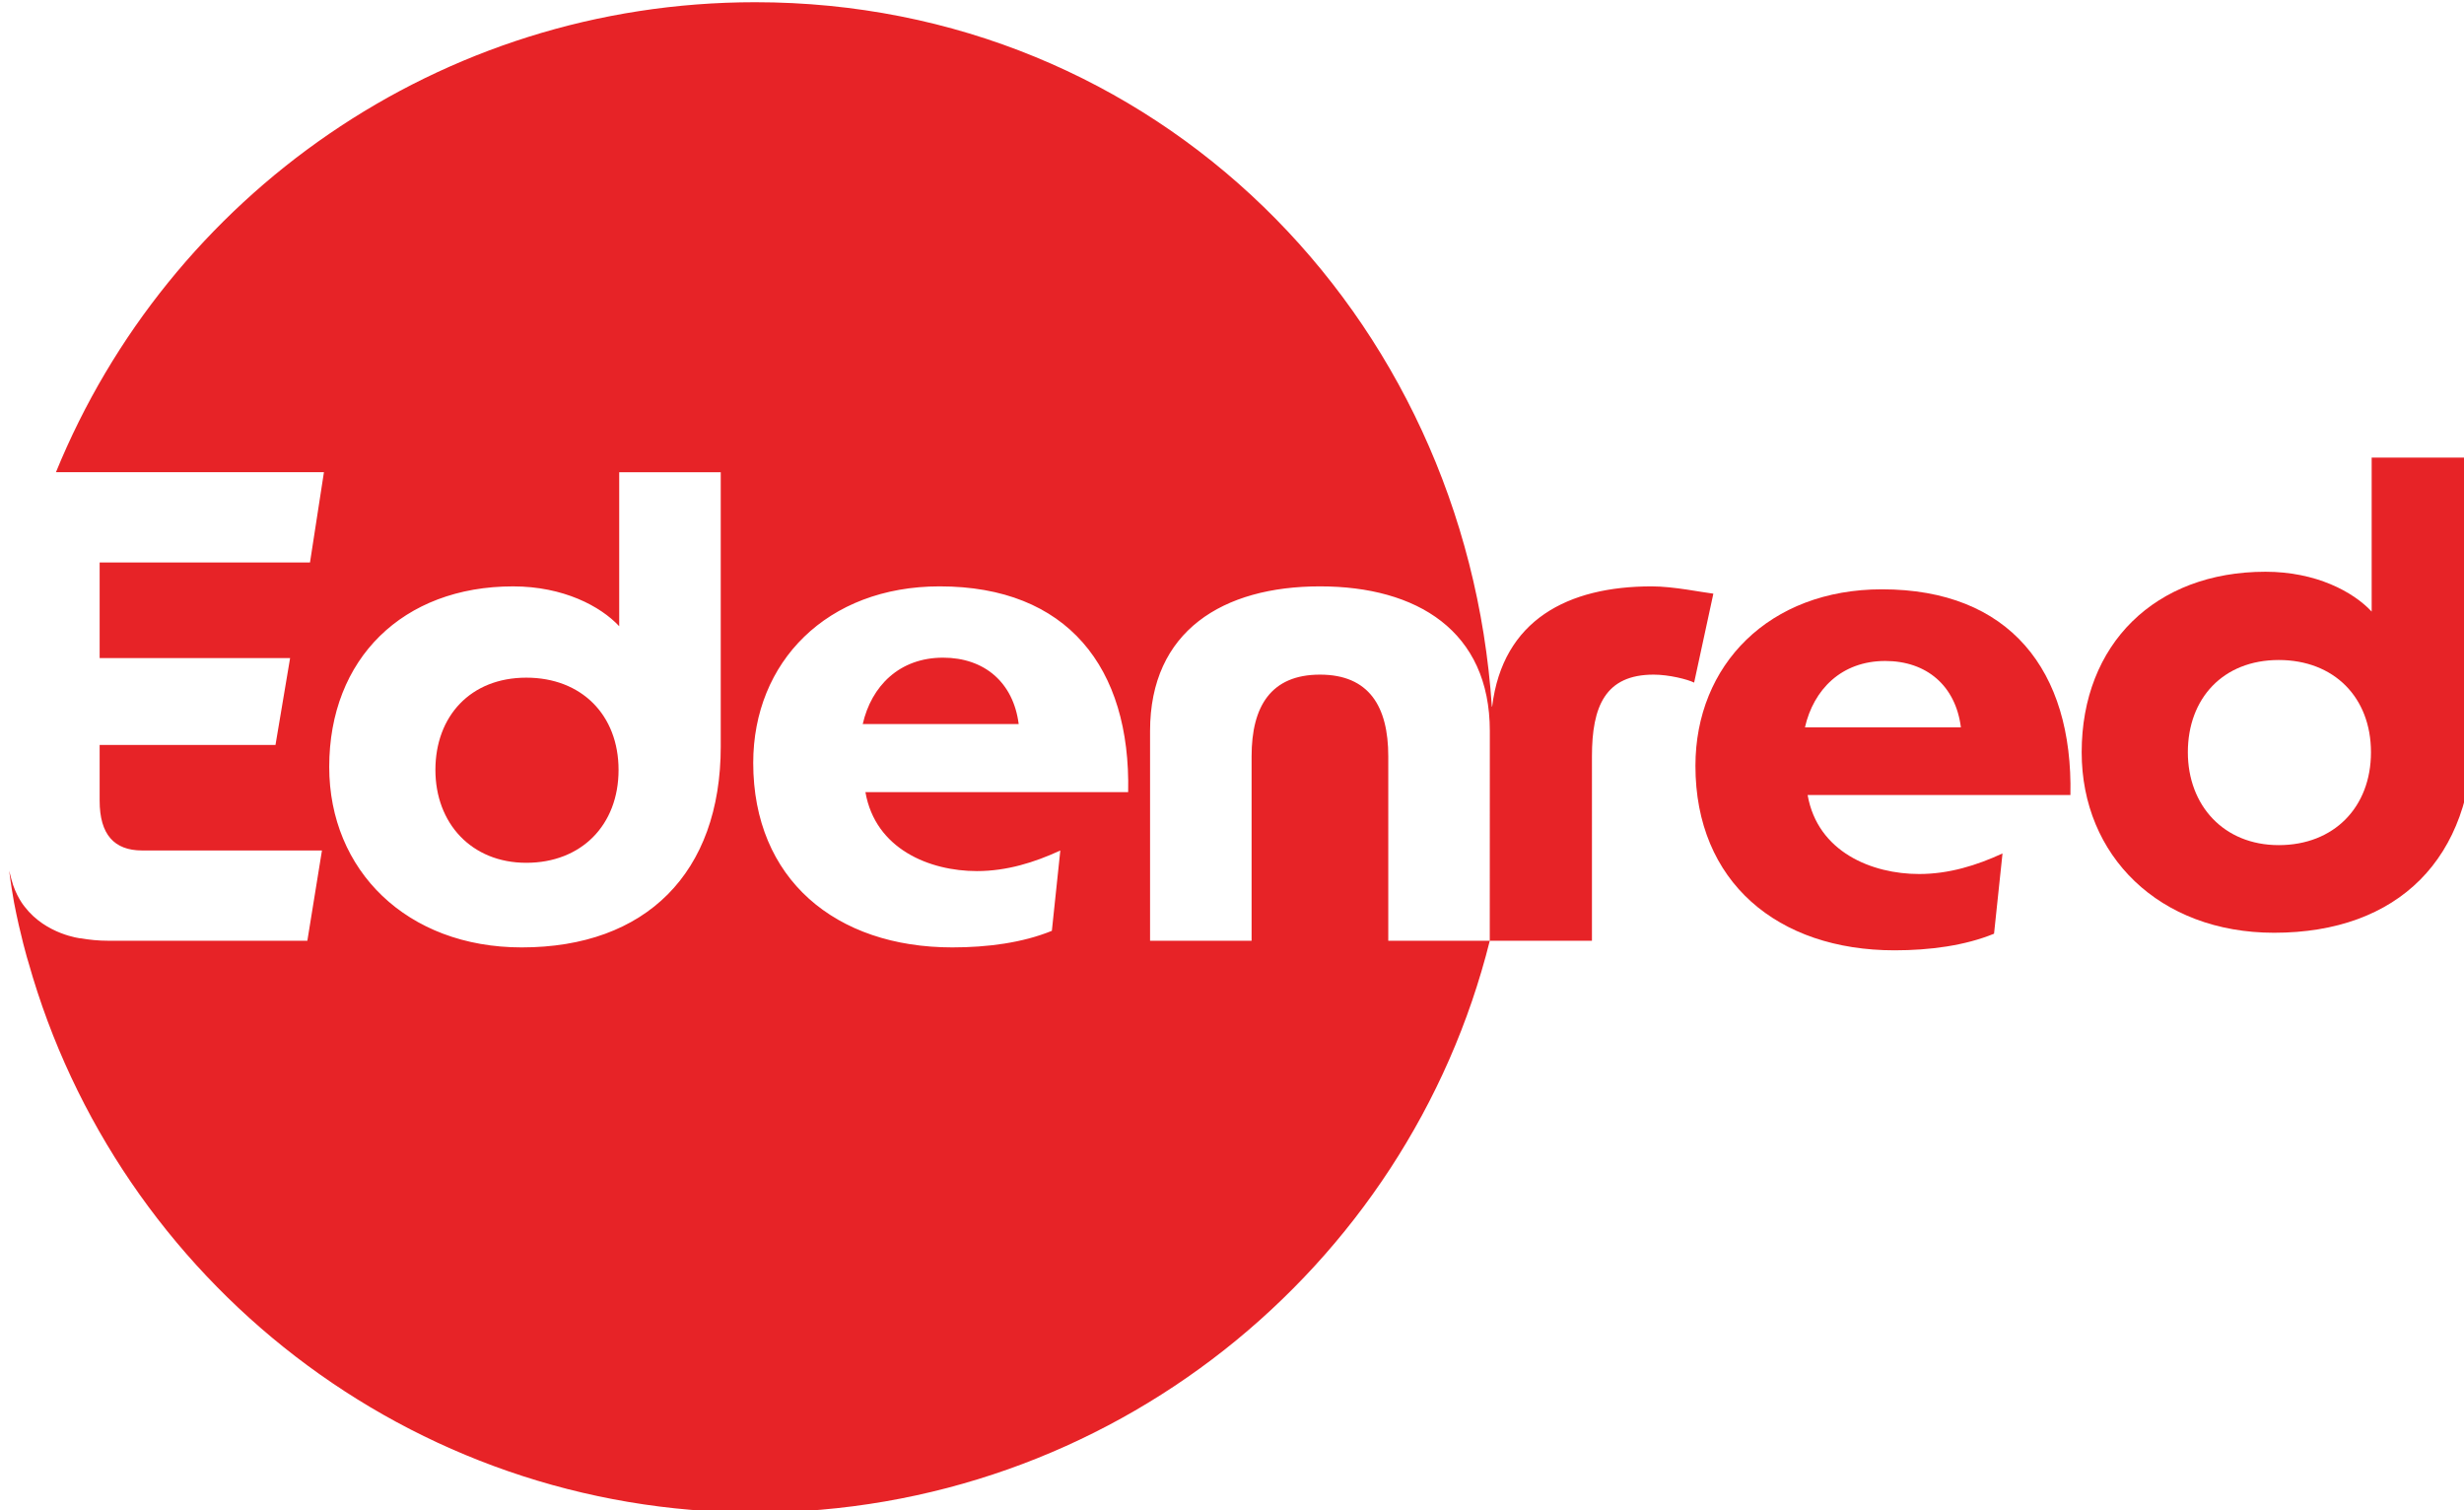
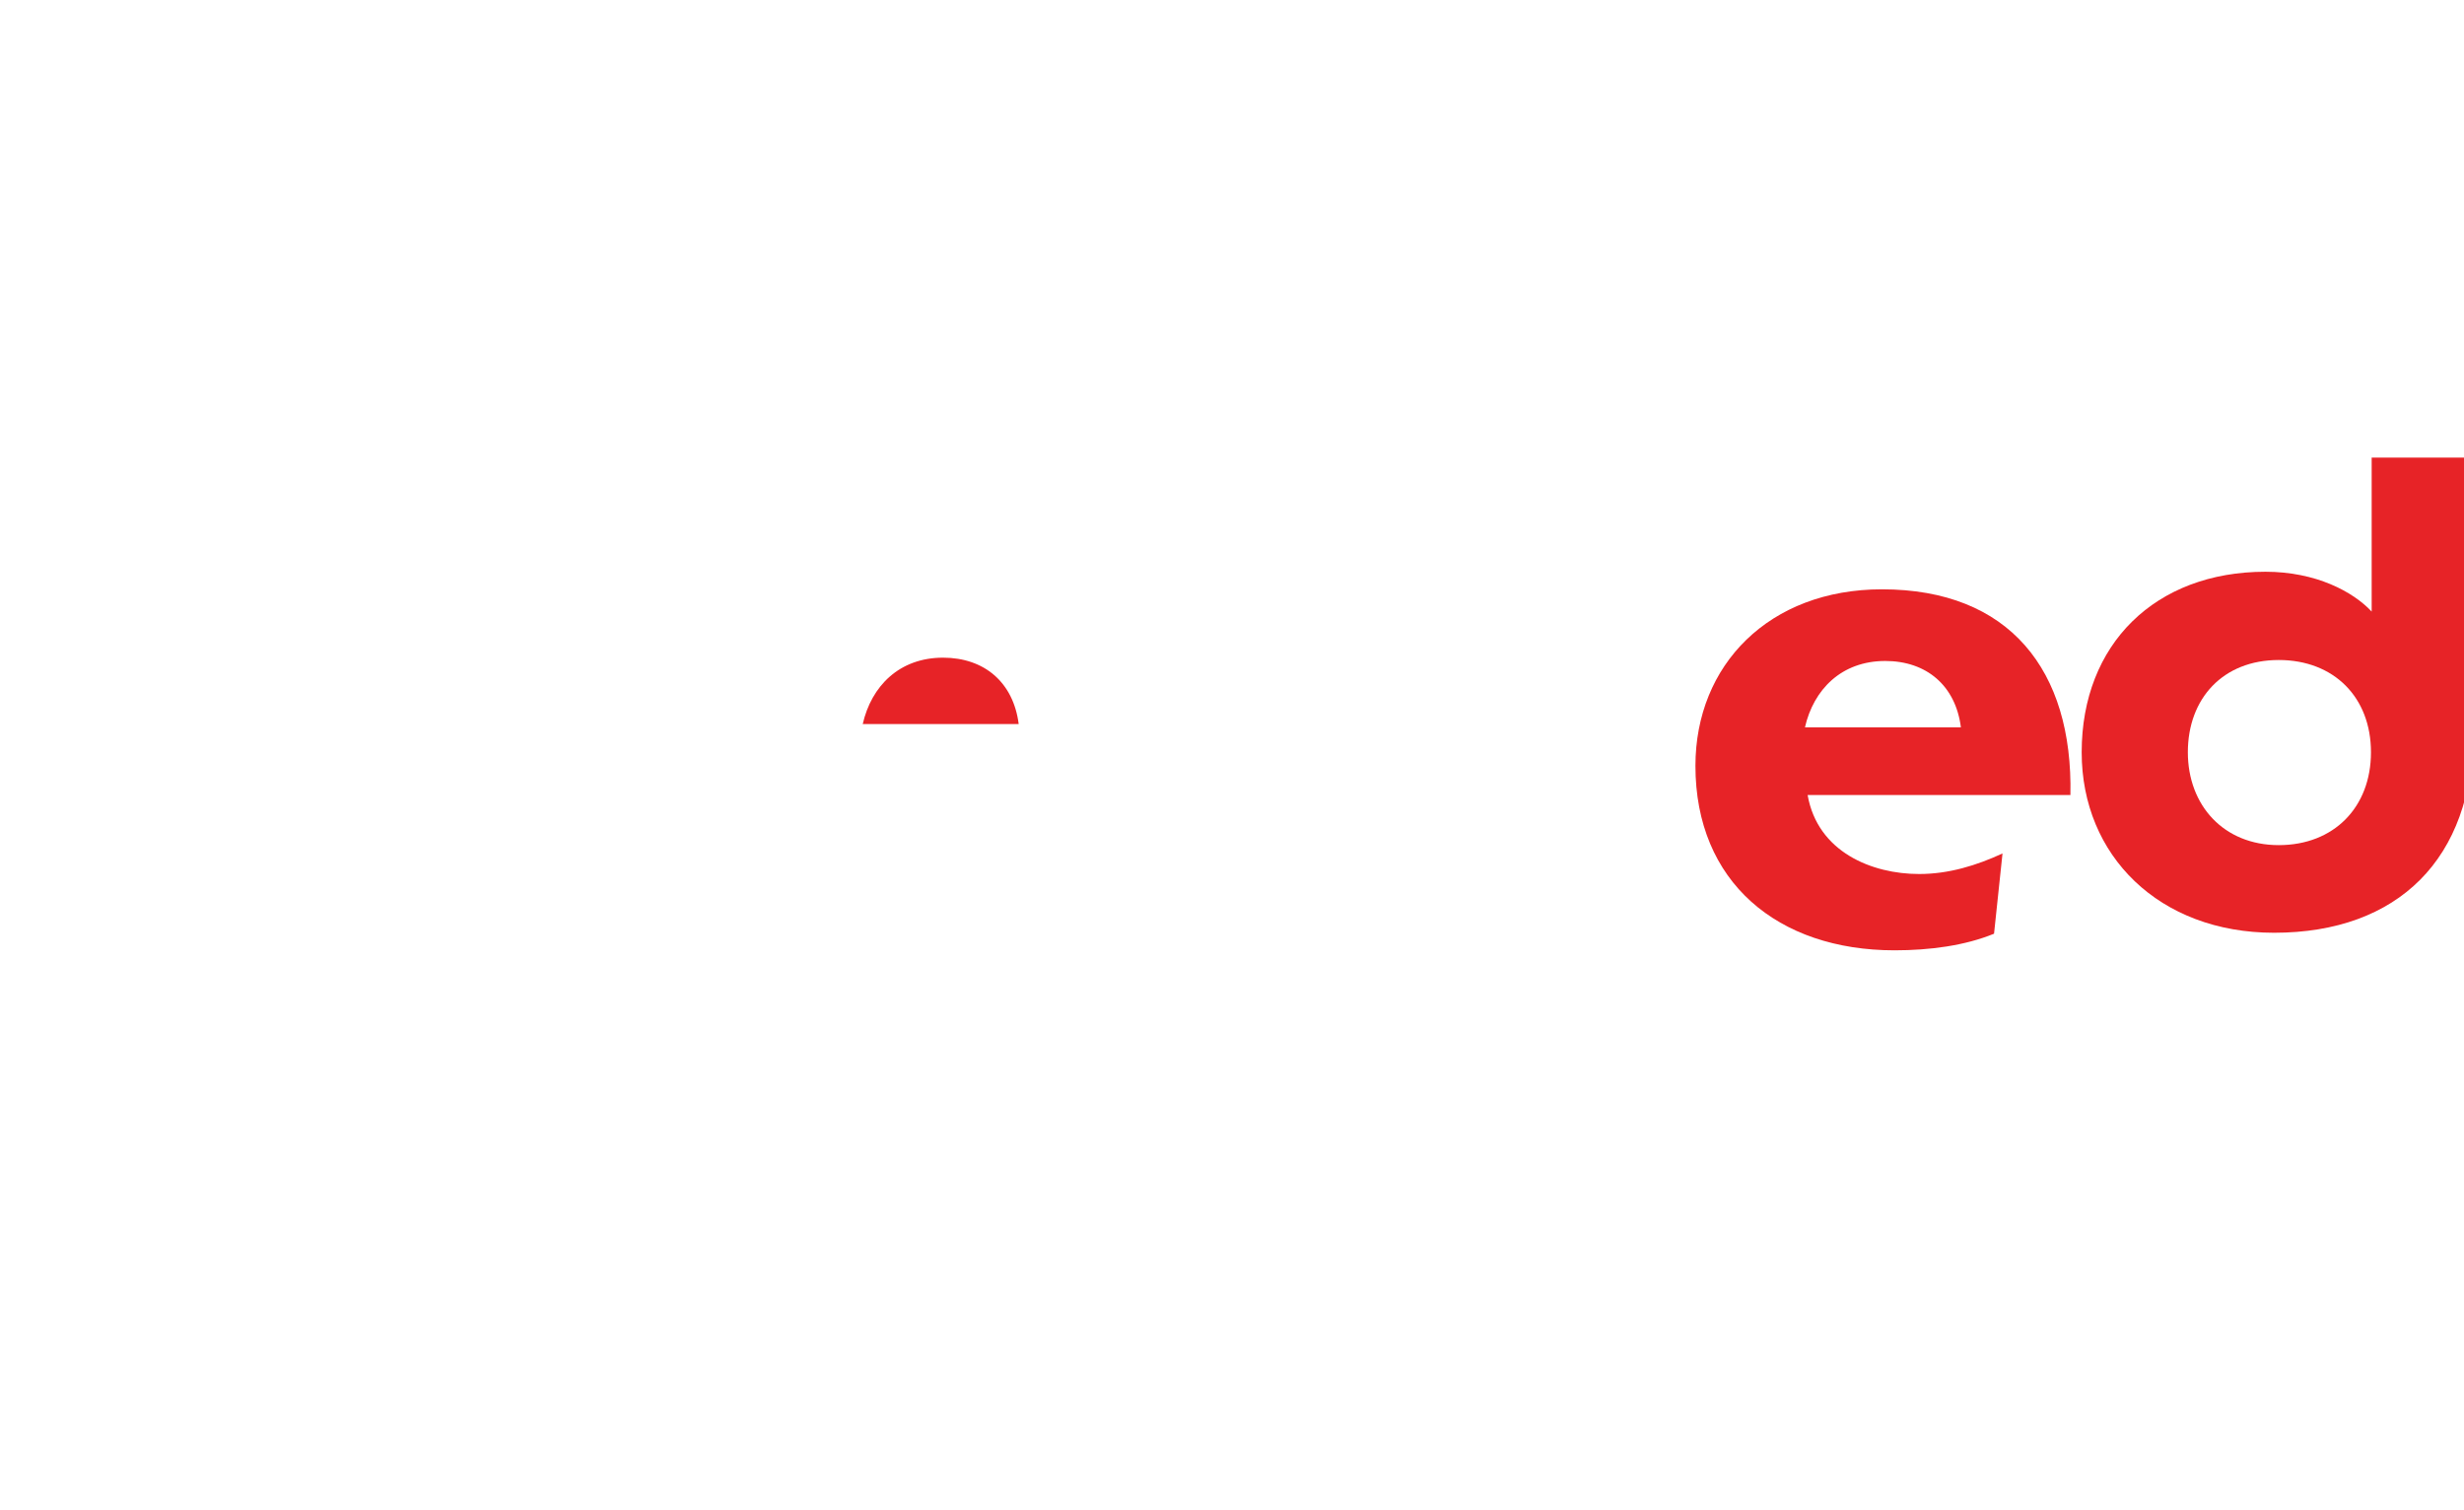
<svg xmlns="http://www.w3.org/2000/svg" version="1.1" id="Layer_1" x="0px" y="0px" width="163.151px" height="100px" viewBox="0 0 163.151 100" enable-background="new 0 0 163.151 100" xml:space="preserve">
  <g>
    <g>
      <path fill="#E72327" d="M62.444,43.545c-2.903,0-4.748,1.89-5.319,4.395h10.326C67.099,45.173,65.166,43.545,62.444,43.545" />
-       <path fill="#E72327" d="M34.849,44.869c-3.691,0-6.019,2.549-6.019,6.11c0,3.514,2.371,6.148,6.019,6.148s6.108-2.502,6.108-6.148    C40.957,47.331,38.496,44.869,34.849,44.869" />
-       <path fill="#E72327" d="M64.684,57.676c1.976,0,3.809-0.572,5.524-1.363l-0.56,5.318c-1.935,0.791-4.262,1.098-6.592,1.098    c-7.732,0-13.182-4.525-13.182-12.217c0-6.678,4.88-11.688,12.346-11.688c8.438,0,12.657,5.361,12.48,13.623H57.303    C57.96,56.227,61.562,57.676,64.684,57.676 M47.724,49.414c0,8.393-4.965,13.315-13.181,13.315    c-7.603,0-12.744-5.098-12.744-11.951c0-7.163,4.877-11.953,12.171-11.953c3.34,0,5.8,1.319,7.03,2.638V31.267h6.723V49.414z     M109.365,38.824c-5.543,0-9.861,2.214-10.564,7.961c-0.053,0.003,0.035-0.001-0.02,0.002c-1.74-26.049-22.292-46.64-48.777-46.64    c-20.934,0-38.851,12.867-46.3,31.119h17.745l-0.923,5.976H6.598v6.329h12.611l-0.968,5.754H6.598v3.691    c0,2.24,0.966,3.295,2.812,3.295h11.908l-0.967,5.977H7.168c-0.643,0-1.252-0.061-1.834-0.164v0.006c0,0-2.284-0.252-3.695-2.088    C1.604,60,1.031,59.316,0.747,58.191c-0.074-0.295-0.079-0.312-0.139-0.541c0.092,0.744,0.252,1.74,0.323,2.111    c0.4,2.086,0.909,3.852,0.957,3.975c5.921,21.008,25.211,36.412,48.116,36.412c23.426,0,43.214-16.113,48.64-37.859h-6.721V50.074    c0-3.297-1.273-5.406-4.521-5.406c-3.256,0-4.529,2.109-4.529,5.406v12.215H76.15V48.403c0-6.635,4.833-9.579,11.251-9.579    c6.412,0,11.246,2.944,11.246,9.579l-0.004,13.886h6.766V50.074c0-3.297,0.877-5.406,4.084-5.406c1.012,0,2.244,0.309,2.682,0.528    l1.273-5.889C112.703,39.22,110.812,38.824,109.365,38.824" />
      <path fill="#E72327" d="M119.513,48.157c0.572-2.504,2.418-4.393,5.316-4.393c2.727,0,4.658,1.626,5.01,4.393H119.513z     M124.609,39.019c-7.467,0-12.348,5.009-12.348,11.688c0,7.689,5.449,12.215,13.184,12.215c2.328,0,4.658-0.309,6.588-1.1    l0.561-5.314c-1.715,0.791-3.545,1.361-5.523,1.361c-3.119,0-6.721-1.451-7.381-5.229h17.4    C137.263,44.378,133.048,39.019,124.609,39.019" />
      <path fill="#E72327" d="M150.884,55.957c-3.646,0-6.018-2.635-6.018-6.149c0-3.56,2.326-6.108,6.018-6.108    c3.646,0,6.107,2.461,6.107,6.108C156.992,53.453,154.531,55.957,150.884,55.957 M157.037,30.299v10.194    c-1.229-1.318-3.691-2.637-7.033-2.637c-7.293,0-12.168,4.79-12.168,11.953c0,6.852,5.139,11.95,12.74,11.95    c8.217,0,13.184-4.922,13.184-13.312V30.299H157.037z" />
    </g>
  </g>
</svg>